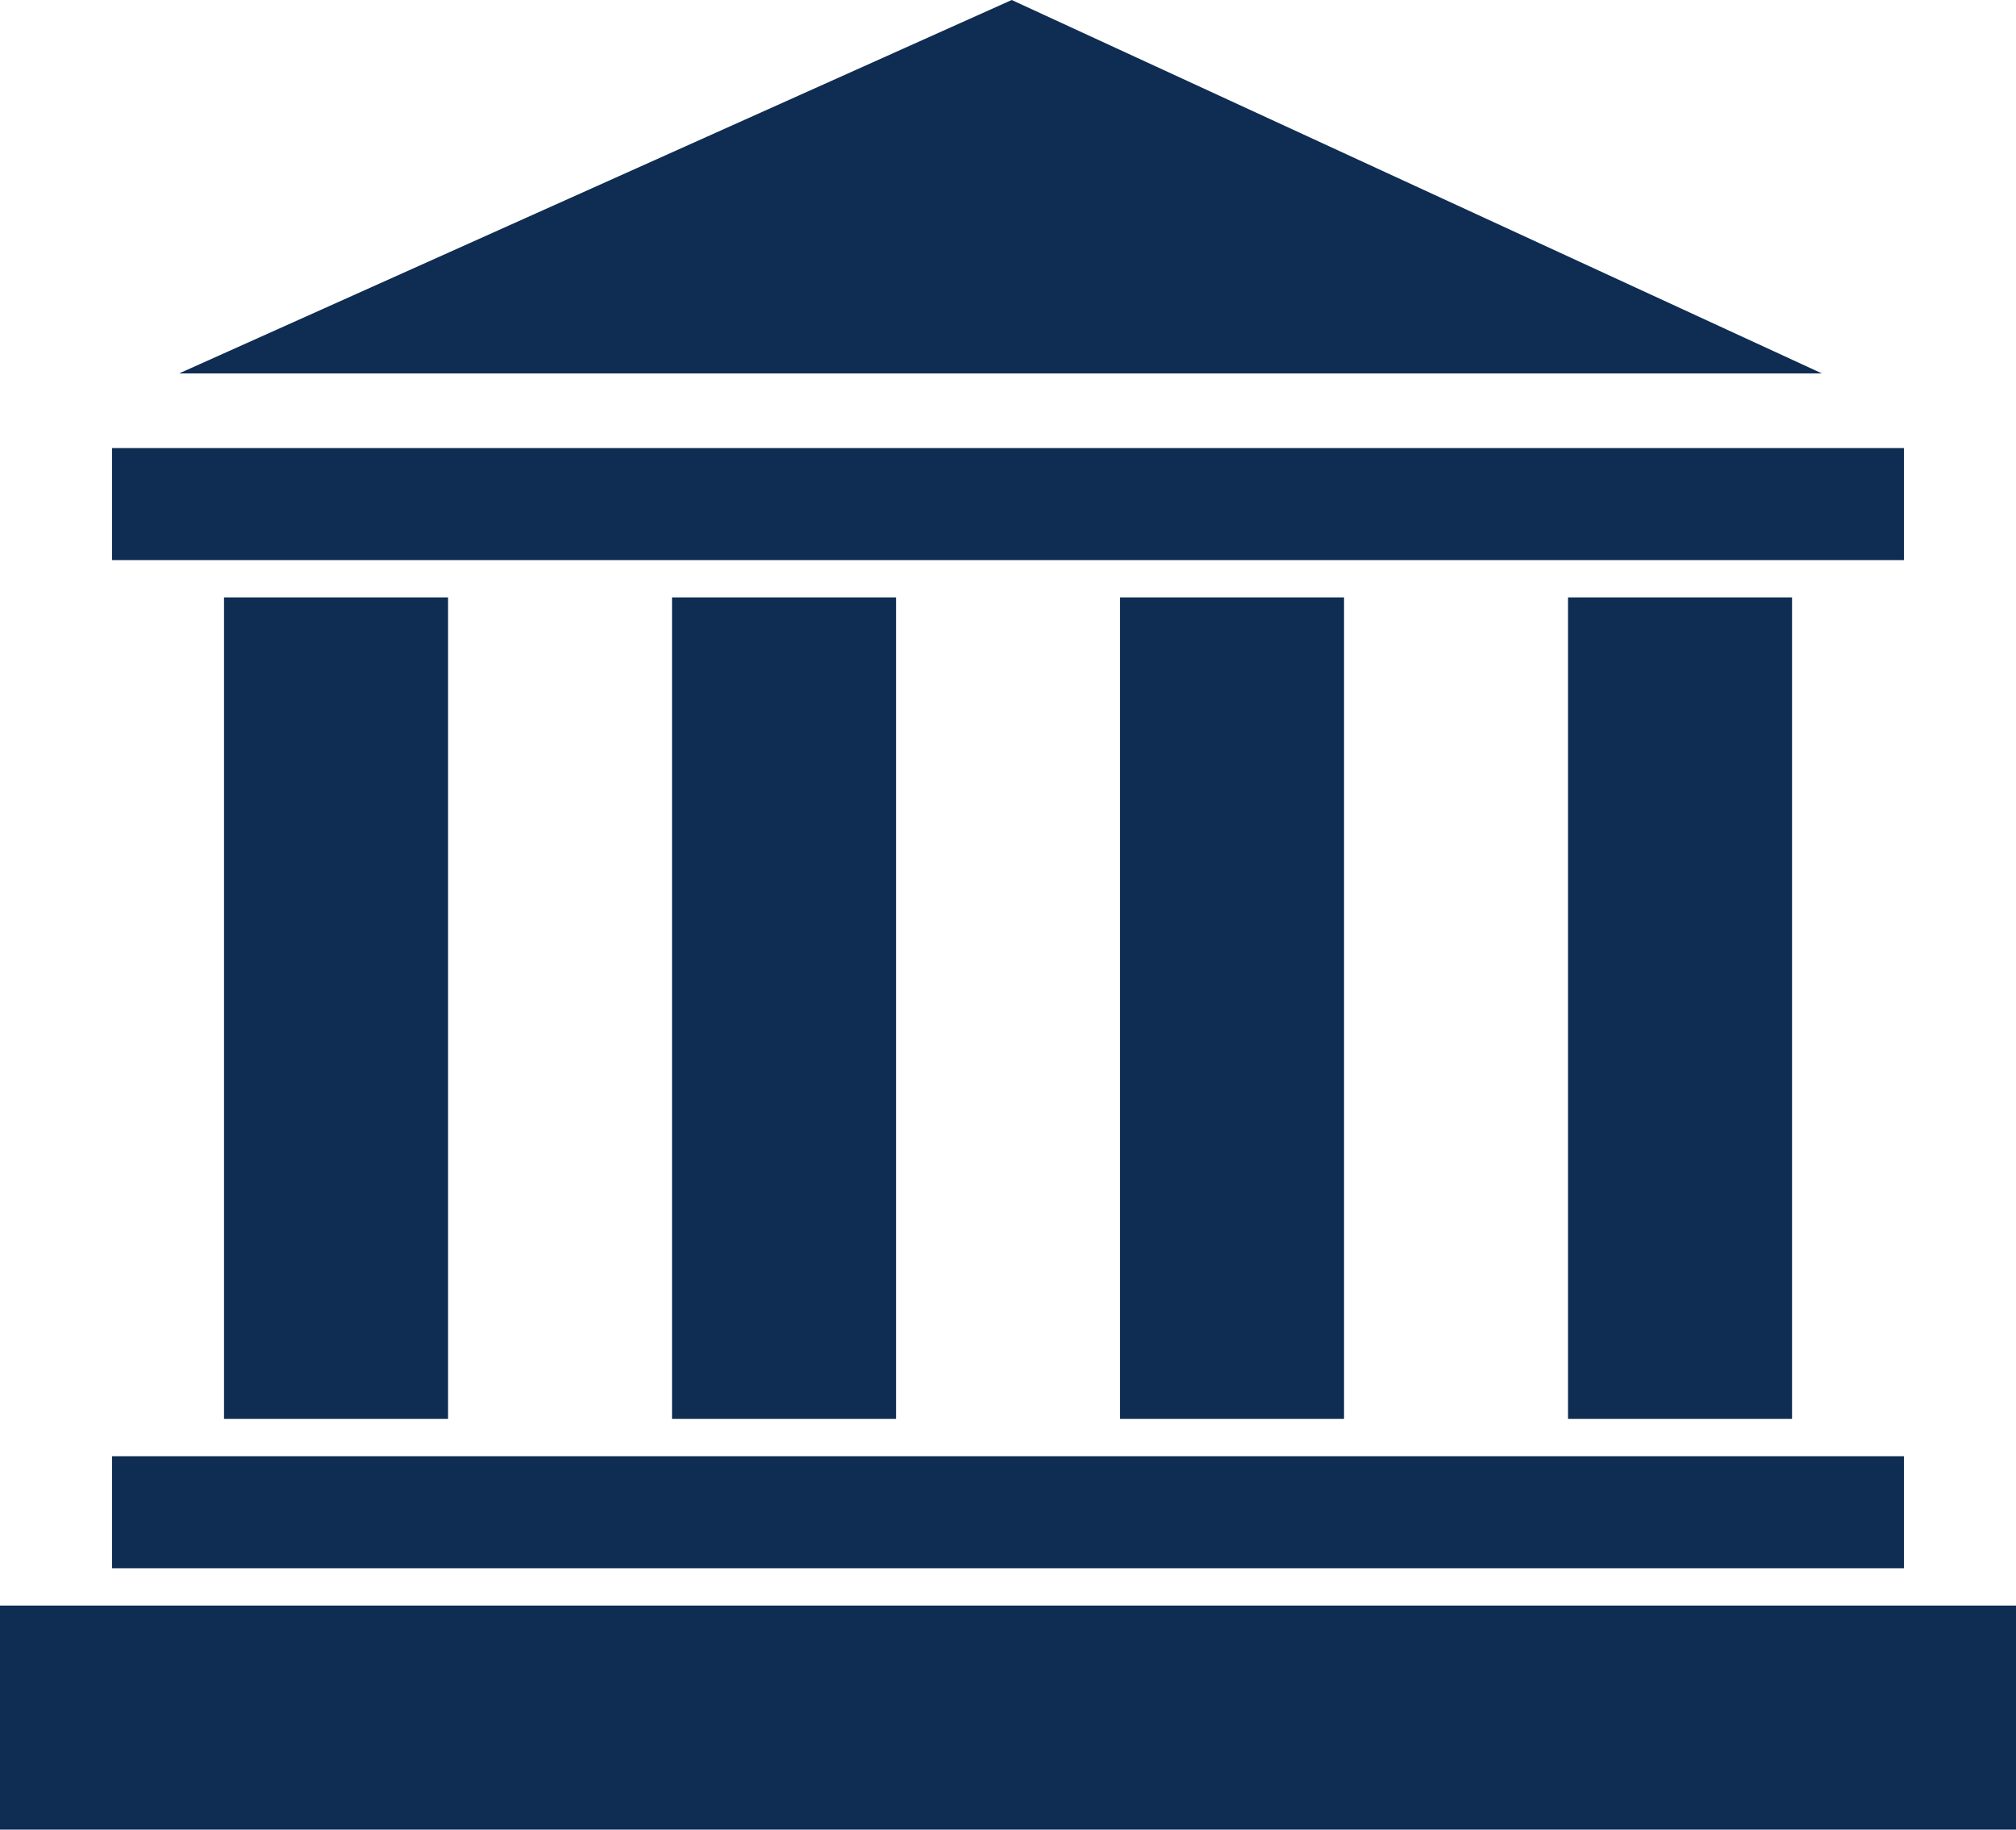
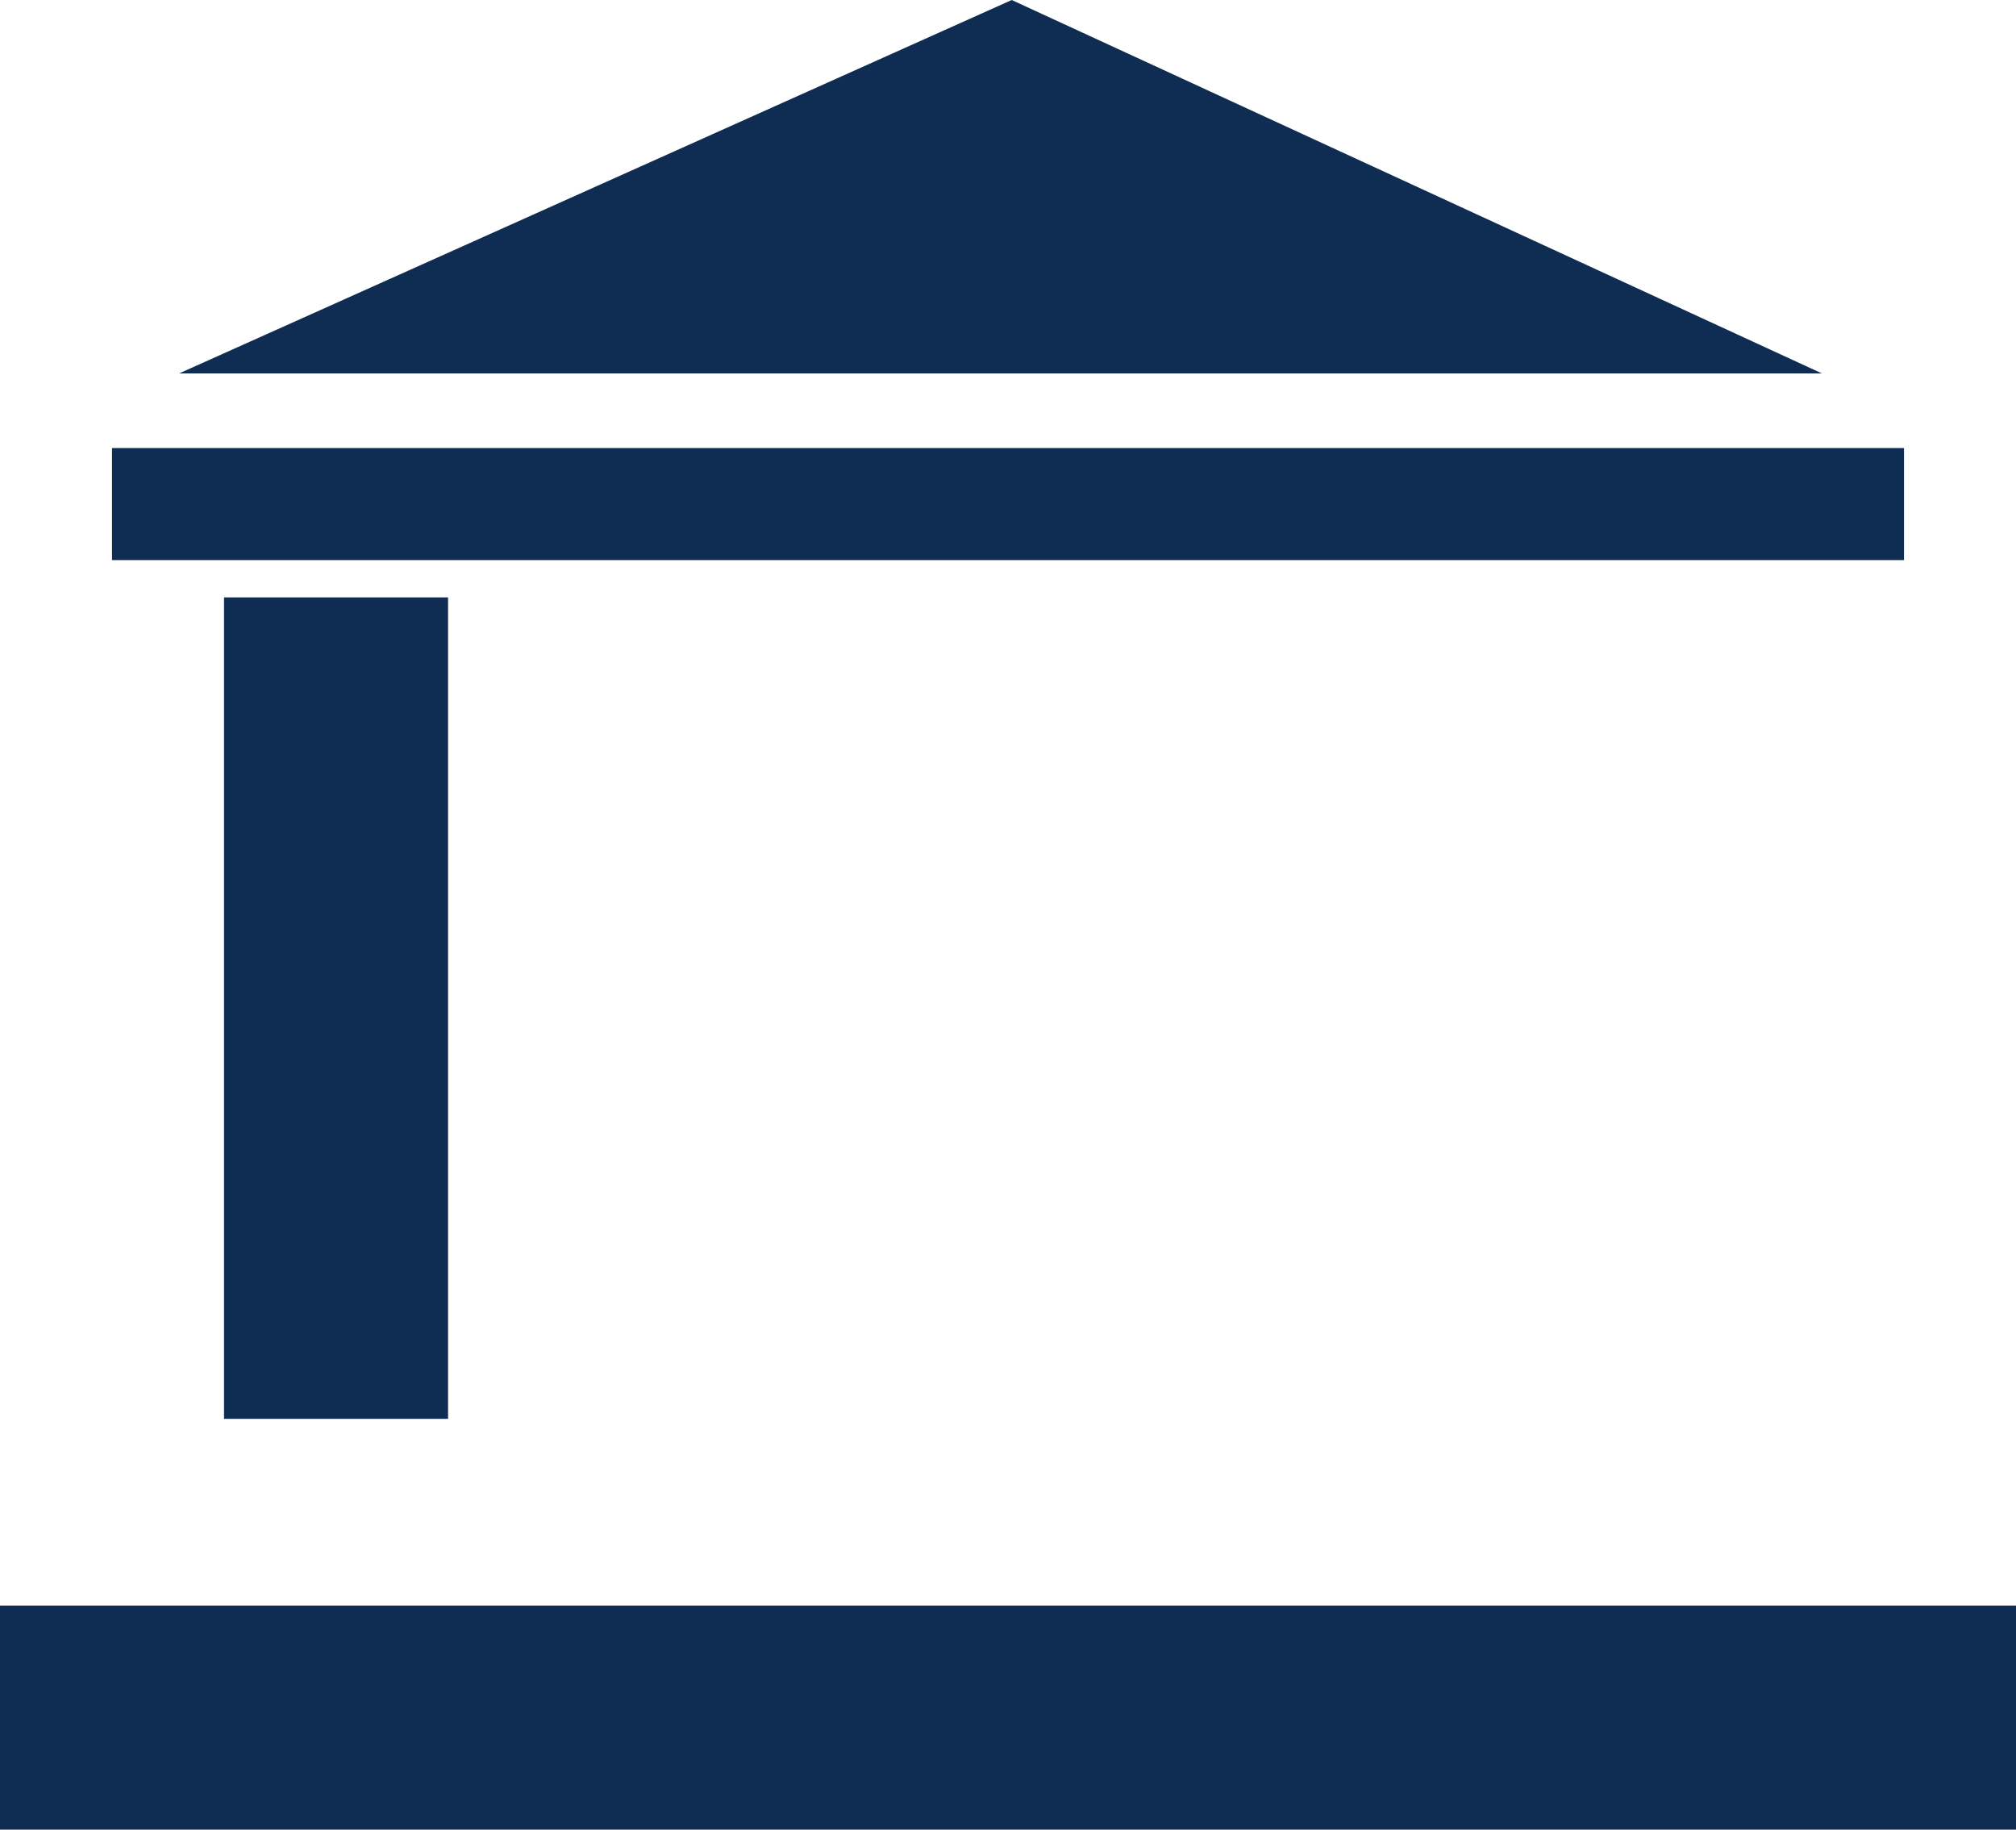
<svg xmlns="http://www.w3.org/2000/svg" viewBox="0 0 32 29.037">
  <defs>
    <style>
      .cls-1 {
        fill: #0f2c52;
      }
    </style>
  </defs>
  <g id="icon_bank_wire" transform="translate(0 -3)">
    <rect id="Rectangle_530" data-name="Rectangle 530" class="cls-1" width="32" height="3.556" transform="translate(0 28.481)" />
-     <rect id="Rectangle_531" data-name="Rectangle 531" class="cls-1" width="28.444" height="1.778" transform="translate(1.778 26.111)" />
    <rect id="Rectangle_532" data-name="Rectangle 532" class="cls-1" width="28.444" height="1.778" transform="translate(1.778 10.111)" />
-     <path id="Path_1355" data-name="Path 1355" class="cls-1" d="M30.874,8.926H4.8L18.015,3Z" transform="translate(-1.956 0)" />
+     <path id="Path_1355" data-name="Path 1355" class="cls-1" d="M30.874,8.926H4.8L18.015,3" transform="translate(-1.956 0)" />
    <rect id="Rectangle_533" data-name="Rectangle 533" class="cls-1" width="3.556" height="13.037" transform="translate(3.556 12.481)" />
-     <rect id="Rectangle_534" data-name="Rectangle 534" class="cls-1" width="3.556" height="13.037" transform="translate(10.667 12.481)" />
-     <rect id="Rectangle_535" data-name="Rectangle 535" class="cls-1" width="3.556" height="13.037" transform="translate(17.778 12.481)" />
-     <rect id="Rectangle_536" data-name="Rectangle 536" class="cls-1" width="3.556" height="13.037" transform="translate(24.889 12.481)" />
  </g>
</svg>